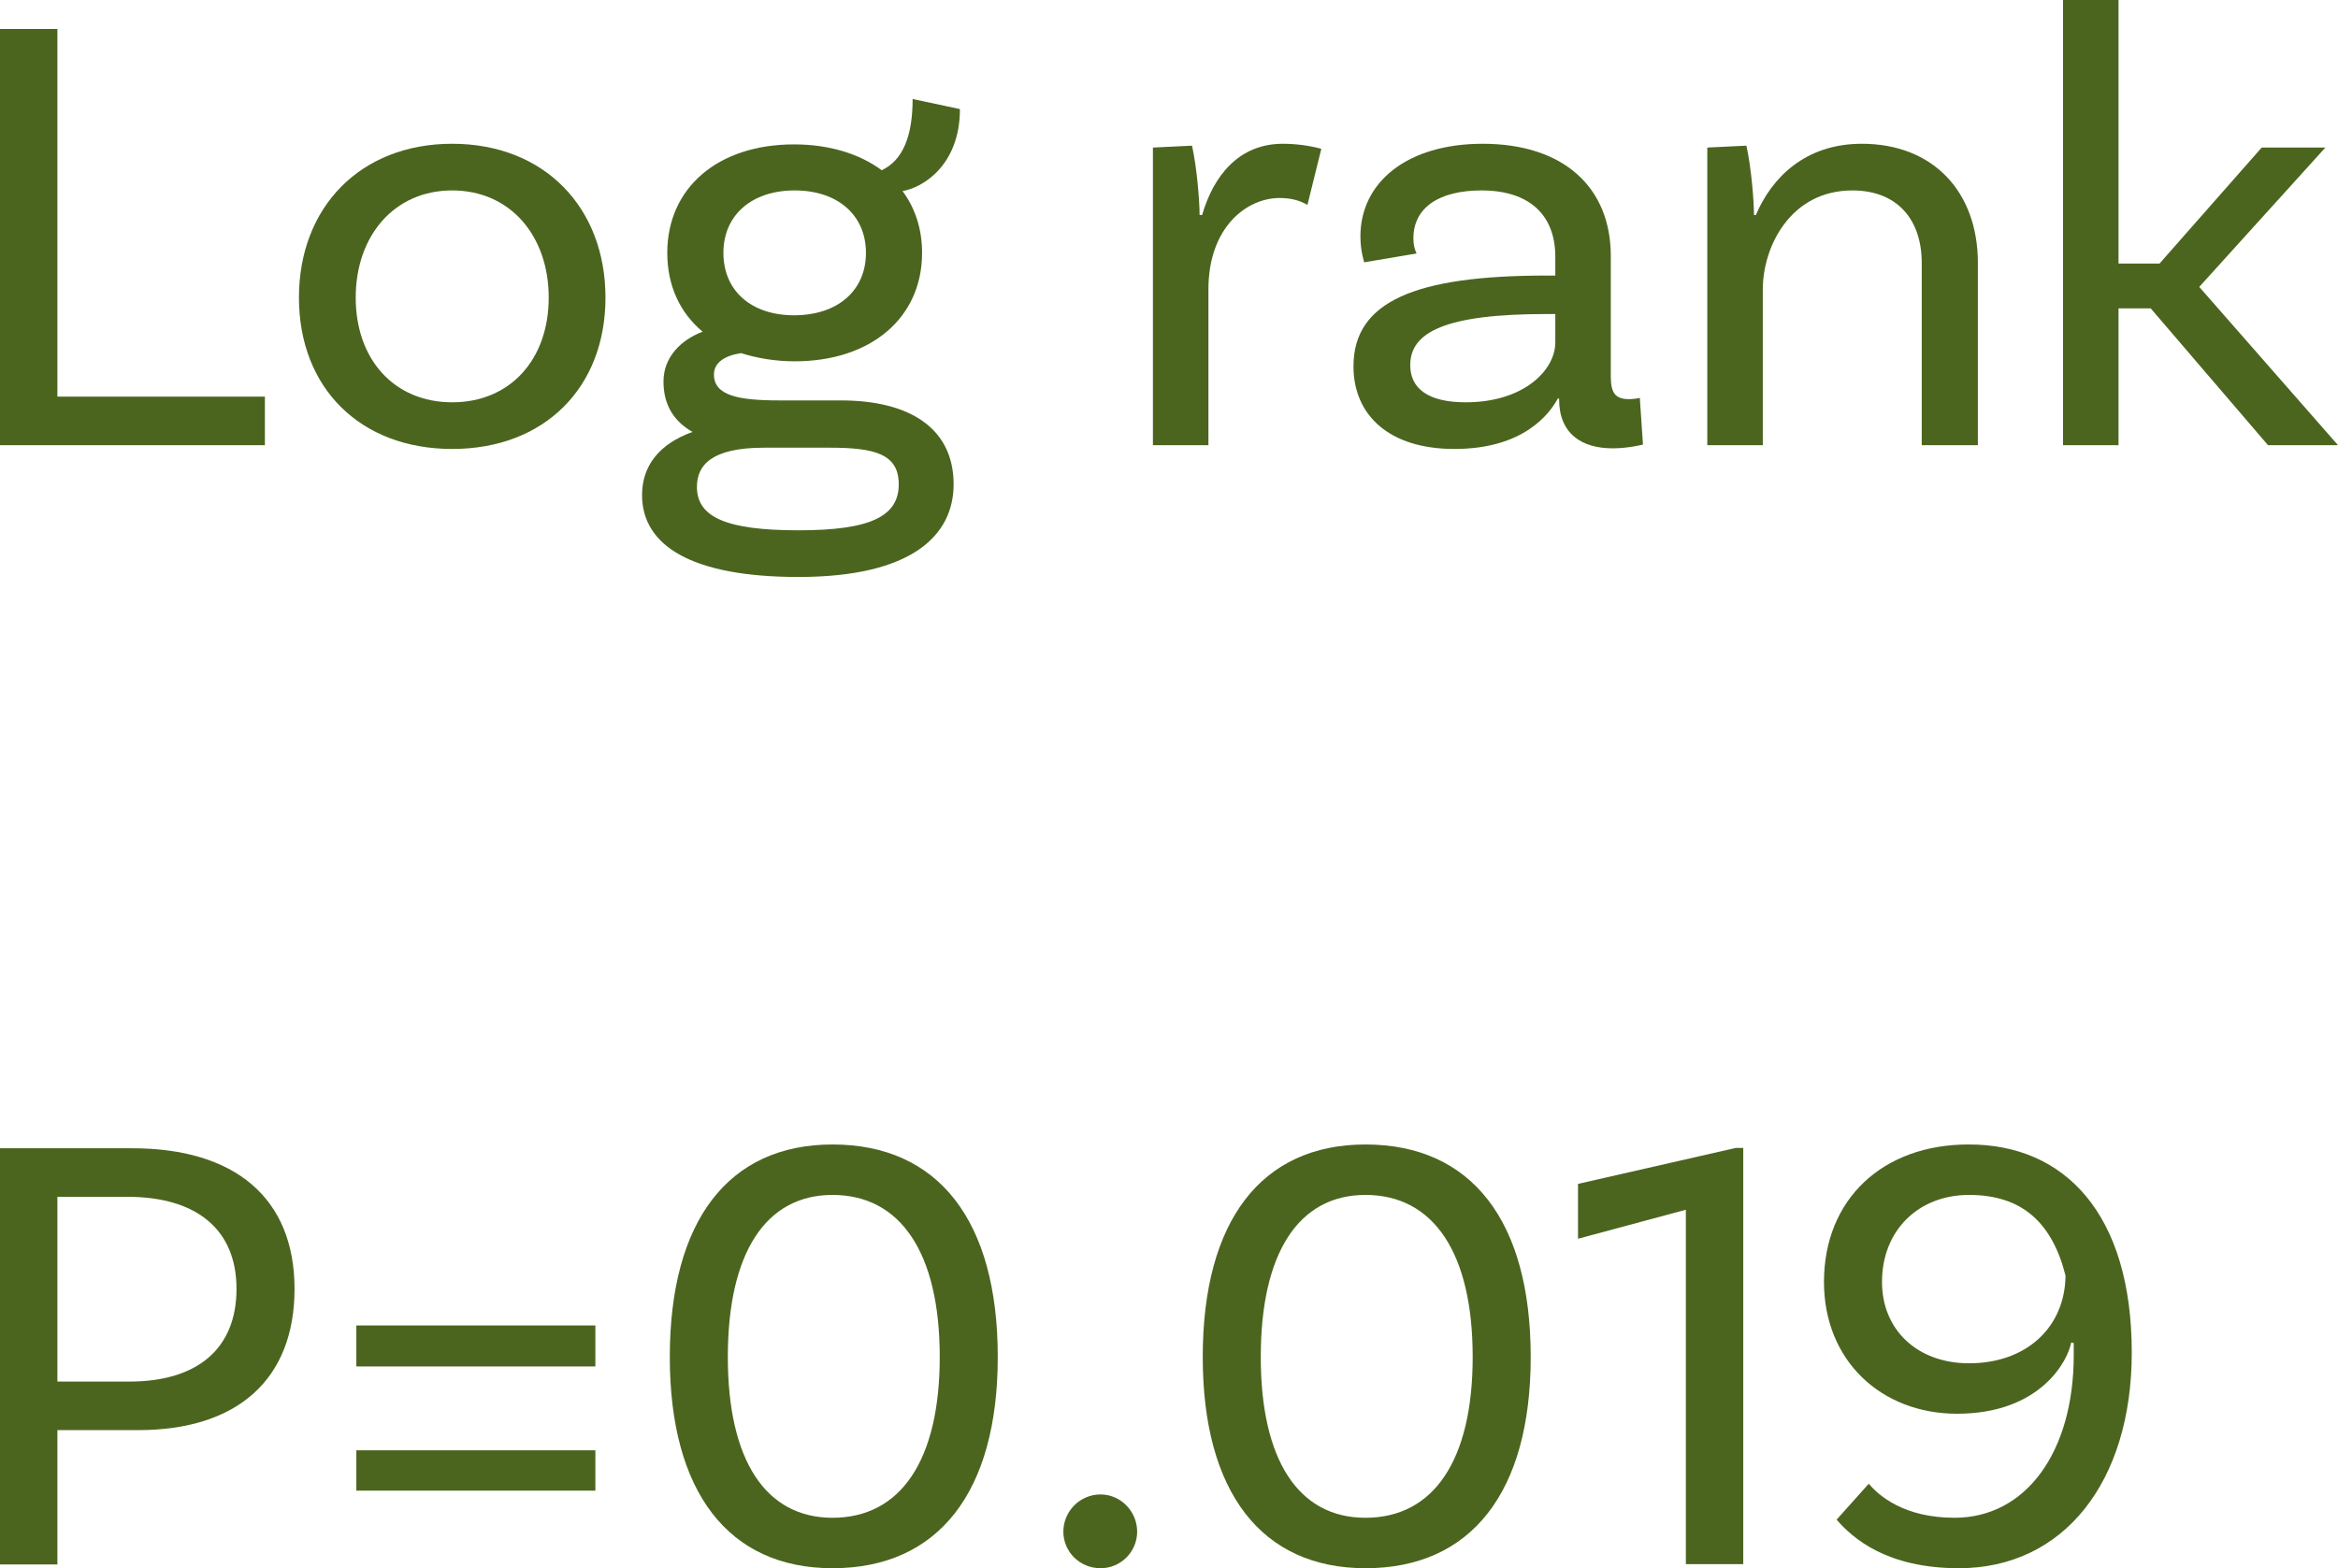
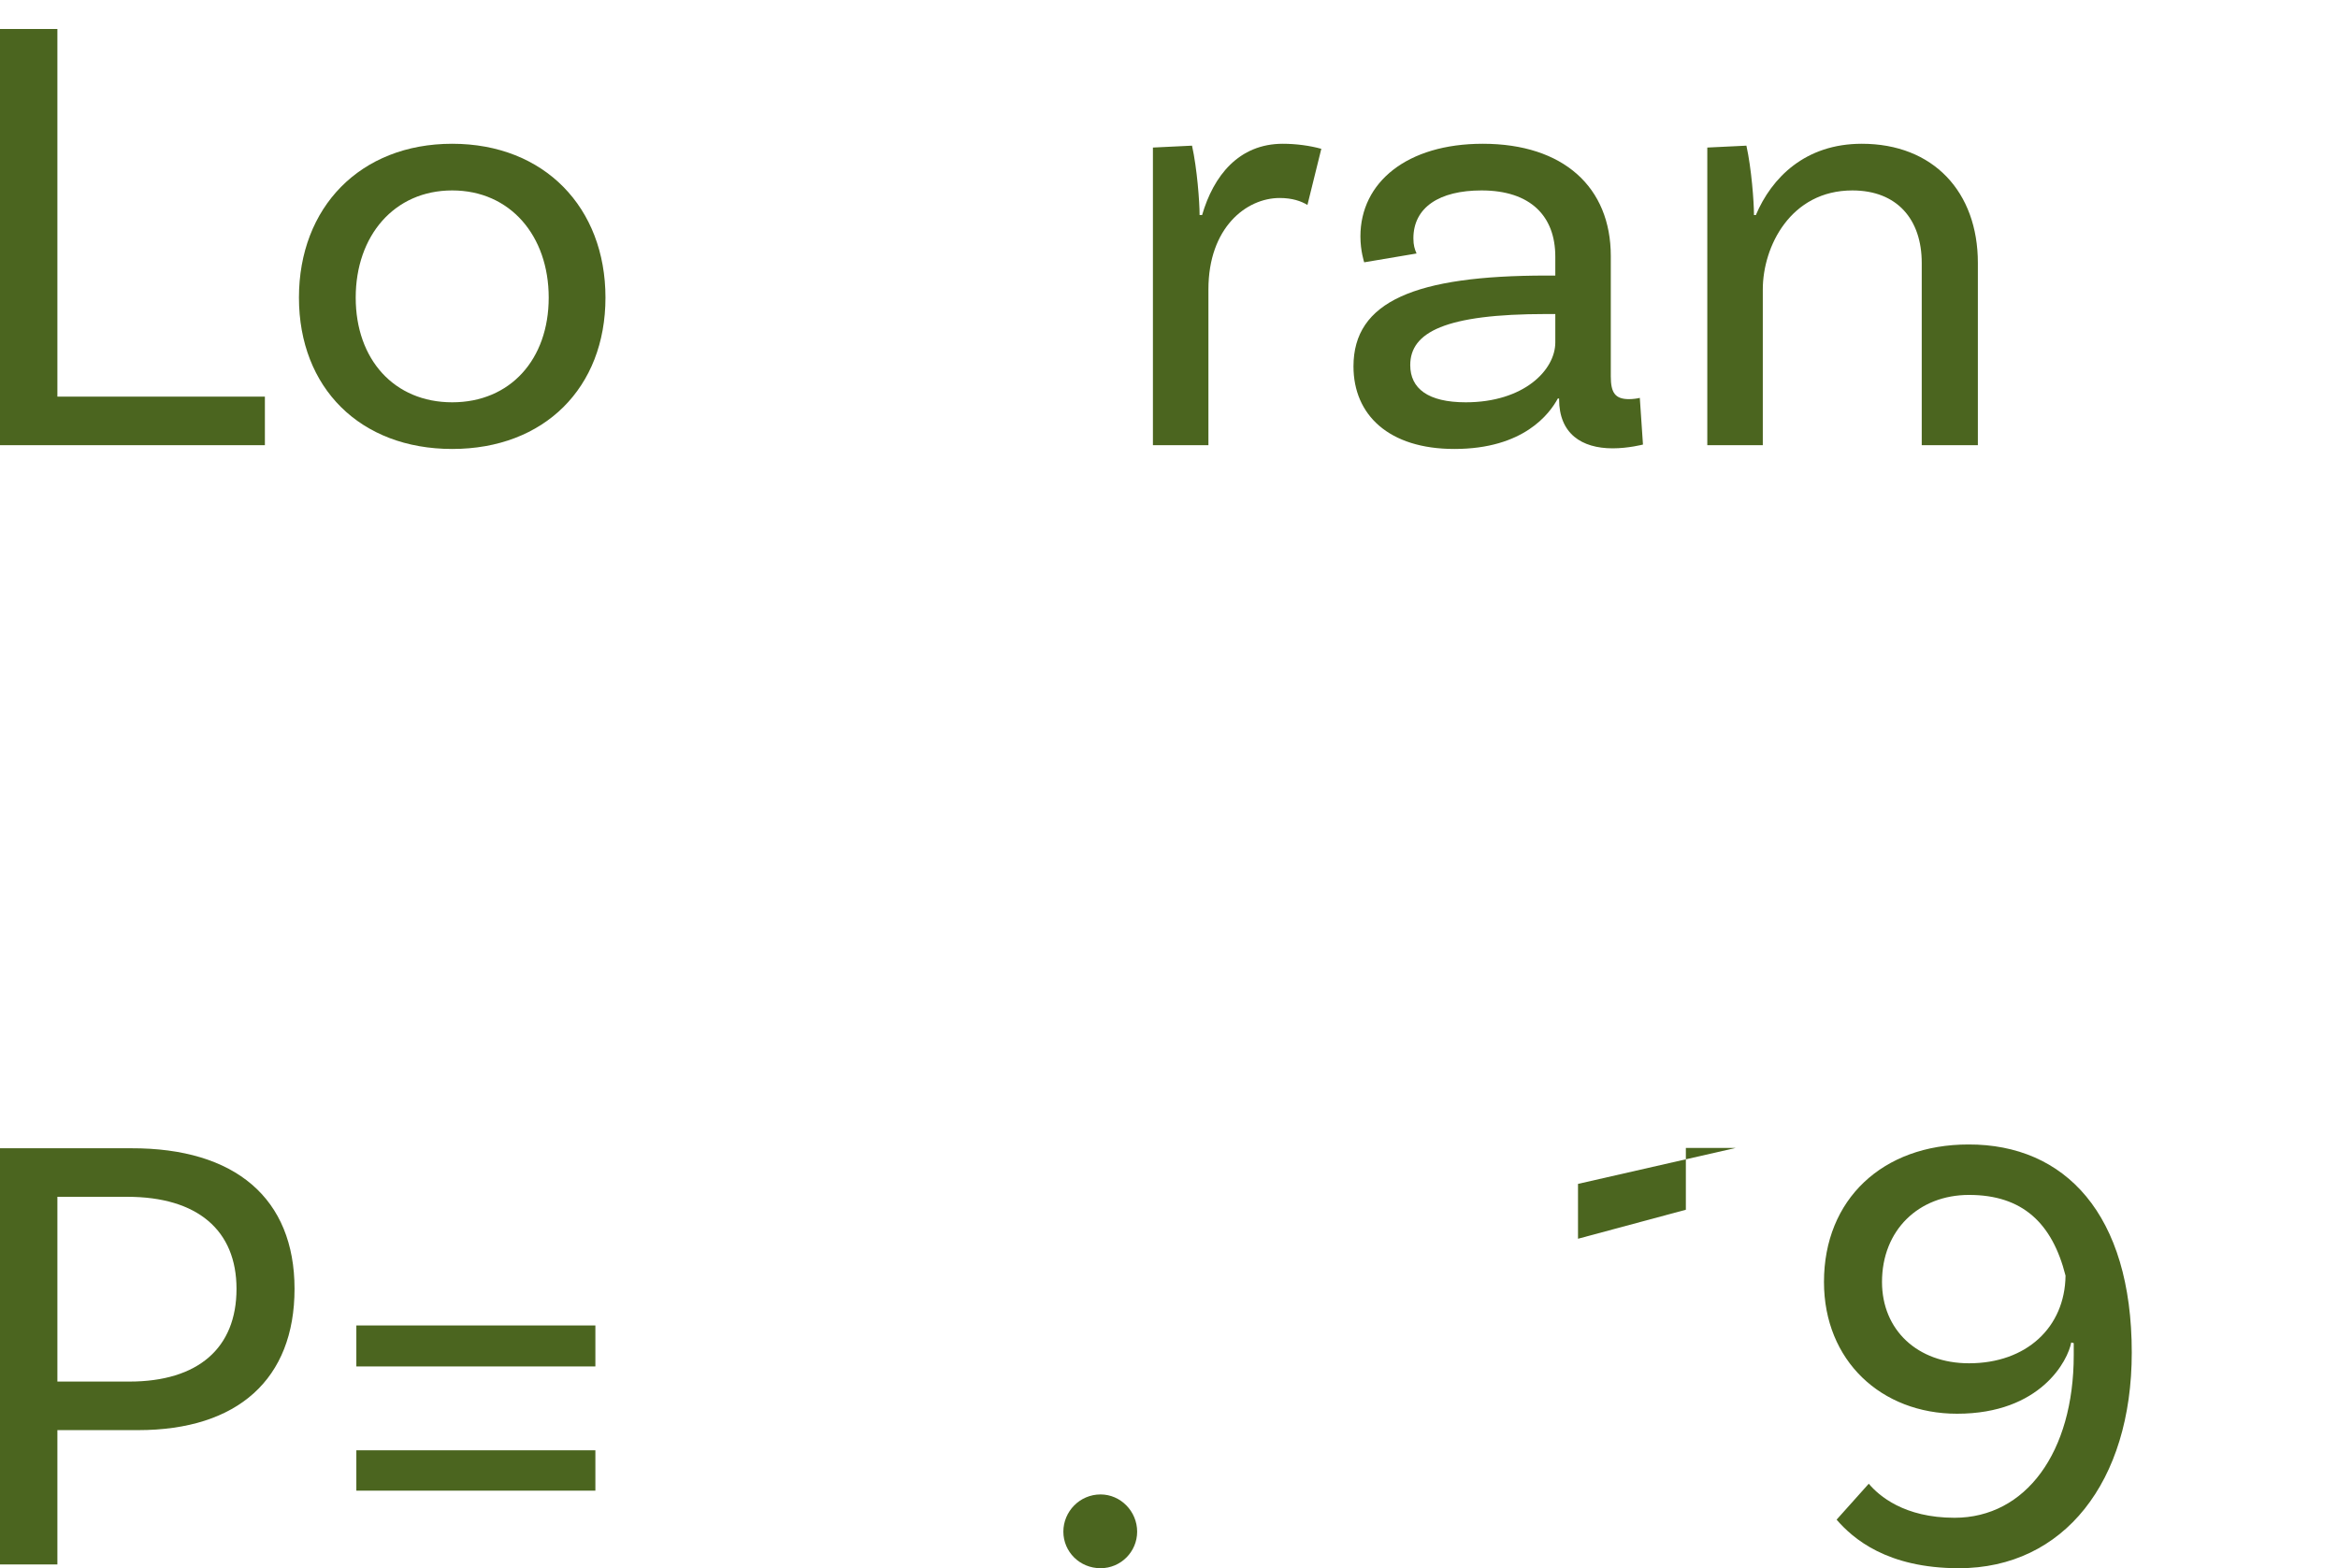
<svg xmlns="http://www.w3.org/2000/svg" version="1.1" x="0px" y="0px" width="74.14px" height="49.74px" viewBox="0 0 74.14 49.74" style="enable-background:new 0 0 74.14 49.74;" xml:space="preserve">
  <style type="text/css">
	.st0{fill:#4B651F;}
</style>
  <defs>
</defs>
  <g>
    <path class="st0" d="M8.4,12.58v1.54H0V0.92h1.82v11.66H8.4z" />
    <path class="st0" d="M19.2,9.44c0,2.86-1.94,4.8-4.86,4.8c-2.92,0-4.86-1.94-4.86-4.8s1.94-4.88,4.86-4.88   C17.26,4.56,19.2,6.58,19.2,9.44z M17.4,9.44c0-1.96-1.22-3.4-3.06-3.4c-1.84,0-3.06,1.44-3.06,3.4c0,1.96,1.22,3.32,3.06,3.32   C16.18,12.76,17.4,11.4,17.4,9.44z" />
-     <path class="st0" d="M30.24,15.36c0,1.62-1.32,2.94-4.92,2.94c-3.4,0-4.96-1-4.96-2.6c0-0.92,0.54-1.62,1.6-2   c-0.56-0.32-0.92-0.82-0.92-1.6c0-0.78,0.56-1.32,1.24-1.58c-0.72-0.6-1.12-1.46-1.12-2.5c0-2.06,1.6-3.44,4.02-3.44   c1.12,0,2.08,0.3,2.78,0.82c0.68-0.32,0.98-1.1,0.98-2.26l1.5,0.32c0,1.8-1.2,2.5-1.82,2.6c0.4,0.54,0.62,1.2,0.62,1.96   c0,2.06-1.62,3.44-4.04,3.44c-0.62,0-1.2-0.1-1.7-0.26c-0.52,0.08-0.86,0.3-0.86,0.68c0,0.66,0.76,0.82,2.06,0.82h1.96   C28.9,12.7,30.24,13.62,30.24,15.36z M28.5,15.36c0-0.96-0.76-1.16-2.18-1.16h-2.1c-1.66,0-2.12,0.56-2.12,1.24   c0,0.96,0.92,1.38,3.22,1.38C27.6,16.82,28.5,16.38,28.5,15.36z M22.94,8.02c0,1.2,0.88,1.98,2.24,1.98c1.38,0,2.28-0.78,2.28-1.98   s-0.9-1.98-2.26-1.98C23.84,6.04,22.94,6.82,22.94,8.02z" />
    <path class="st0" d="M41.9,4.72L41.46,6.5c-0.2-0.12-0.48-0.22-0.88-0.22c-1.06,0-2.26,0.94-2.26,2.9v4.94h-1.76V4.68l1.24-0.06   c0.16,0.72,0.24,1.78,0.24,2.2h0.08c0.36-1.24,1.16-2.26,2.56-2.26C41.1,4.56,41.54,4.62,41.9,4.72z" />
    <path class="st0" d="M52.1,14.1c0,0-0.46,0.12-0.96,0.12c-0.98,0-1.7-0.46-1.7-1.56v-0.02H49.4c-0.26,0.48-1.08,1.6-3.28,1.6   c-2.08,0-3.2-1.08-3.2-2.62c0-2.06,1.96-2.88,6.12-2.88h0.28v-0.6c0-1.28-0.78-2.1-2.34-2.1c-1.34,0-2.16,0.54-2.16,1.52   c0,0.22,0.04,0.34,0.1,0.48l-1.66,0.28c0,0-0.12-0.36-0.12-0.82c0-1.72,1.48-2.94,3.88-2.94c2.56,0,4.06,1.38,4.06,3.56v3.82   c0,0.52,0.14,0.72,0.58,0.72c0.12,0,0.26-0.02,0.34-0.04L52.1,14.1z M49.32,10.86v-0.9h-0.28c-3.22,0-4.32,0.58-4.32,1.62   c0,0.74,0.56,1.18,1.76,1.18C48.32,12.76,49.32,11.74,49.32,10.86z" />
    <path class="st0" d="M62.72,8.34v5.78h-1.78V8.34c0-1.38-0.78-2.3-2.2-2.3c-1.96,0-2.84,1.78-2.84,3.14v4.94h-1.76V4.68l1.24-0.06   c0.16,0.72,0.24,1.78,0.24,2.2h0.06c0.5-1.18,1.56-2.26,3.36-2.26C61.3,4.56,62.72,6.08,62.72,8.34z" />
-     <path class="st0" d="M68.2,9.78h-1.02v4.34h-1.76V0h1.76v8.36h1.3l3.24-3.68h2.02l-4,4.42l4.4,5.02h-2.22L68.2,9.78z" />
    <path class="st0" d="M9.34,40.88c0,2.86-1.8,4.48-4.96,4.48H1.82v4.26H0v-13.2h4.16C7.46,36.41,9.34,38.01,9.34,40.88z M7.5,40.88   c0-1.86-1.24-2.92-3.46-2.92H1.82v5.86H4.1C6.28,43.82,7.5,42.76,7.5,40.88z" />
    <path class="st0" d="M11.3,42.04h7.58v1.3H11.3V42.04z M11.3,46h7.58v1.28H11.3V46z" />
-     <path class="st0" d="M21.24,43.04c0-4.32,1.86-6.74,5.16-6.74c3.36,0,5.24,2.42,5.24,6.74c0,4.28-1.88,6.7-5.24,6.7   C23.1,49.74,21.24,47.32,21.24,43.04z M29.8,43.04c0-3.3-1.24-5.14-3.4-5.14c-2.12,0-3.32,1.84-3.32,5.14c0,3.28,1.2,5.1,3.32,5.1   C28.56,48.14,29.8,46.32,29.8,43.04z" />
    <path class="st0" d="M34.9,47.4c0.64,0,1.16,0.54,1.16,1.18s-0.52,1.16-1.16,1.16c-0.66,0-1.18-0.52-1.18-1.16   S34.24,47.4,34.9,47.4z" />
-     <path class="st0" d="M38.14,43.04c0-4.32,1.86-6.74,5.16-6.74c3.36,0,5.24,2.42,5.24,6.74c0,4.28-1.88,6.7-5.24,6.7   C40,49.74,38.14,47.32,38.14,43.04z M46.7,43.04c0-3.3-1.24-5.14-3.4-5.14c-2.12,0-3.32,1.84-3.32,5.14c0,3.28,1.2,5.1,3.32,5.1   C45.46,48.14,46.7,46.32,46.7,43.04z" />
-     <path class="st0" d="M53.46,38.37l-3.42,0.92v-1.74l5-1.14h0.24v13.2h-1.82V38.37z" />
+     <path class="st0" d="M53.46,38.37l-3.42,0.92v-1.74l5-1.14h0.24h-1.82V38.37z" />
    <path class="st0" d="M67.6,42.9c0,4.1-2.16,6.84-5.48,6.84c-2.28,0-3.36-0.94-3.88-1.54l1.02-1.14c0.32,0.38,1.12,1.08,2.72,1.08   c2.26,0,3.78-2.08,3.78-5.16V42.6l-0.08-0.02c-0.1,0.56-0.96,2.26-3.62,2.26c-2.4,0-4.22-1.68-4.22-4.18   c0-2.62,1.86-4.36,4.58-4.36C65.48,36.29,67.6,38.51,67.6,42.9z M65.5,40.46c-0.42-1.66-1.36-2.56-3.06-2.56   c-1.6,0-2.76,1.12-2.76,2.76c0,1.52,1.12,2.58,2.76,2.58C64.26,43.24,65.48,42.1,65.5,40.46z" />
  </g>
</svg>